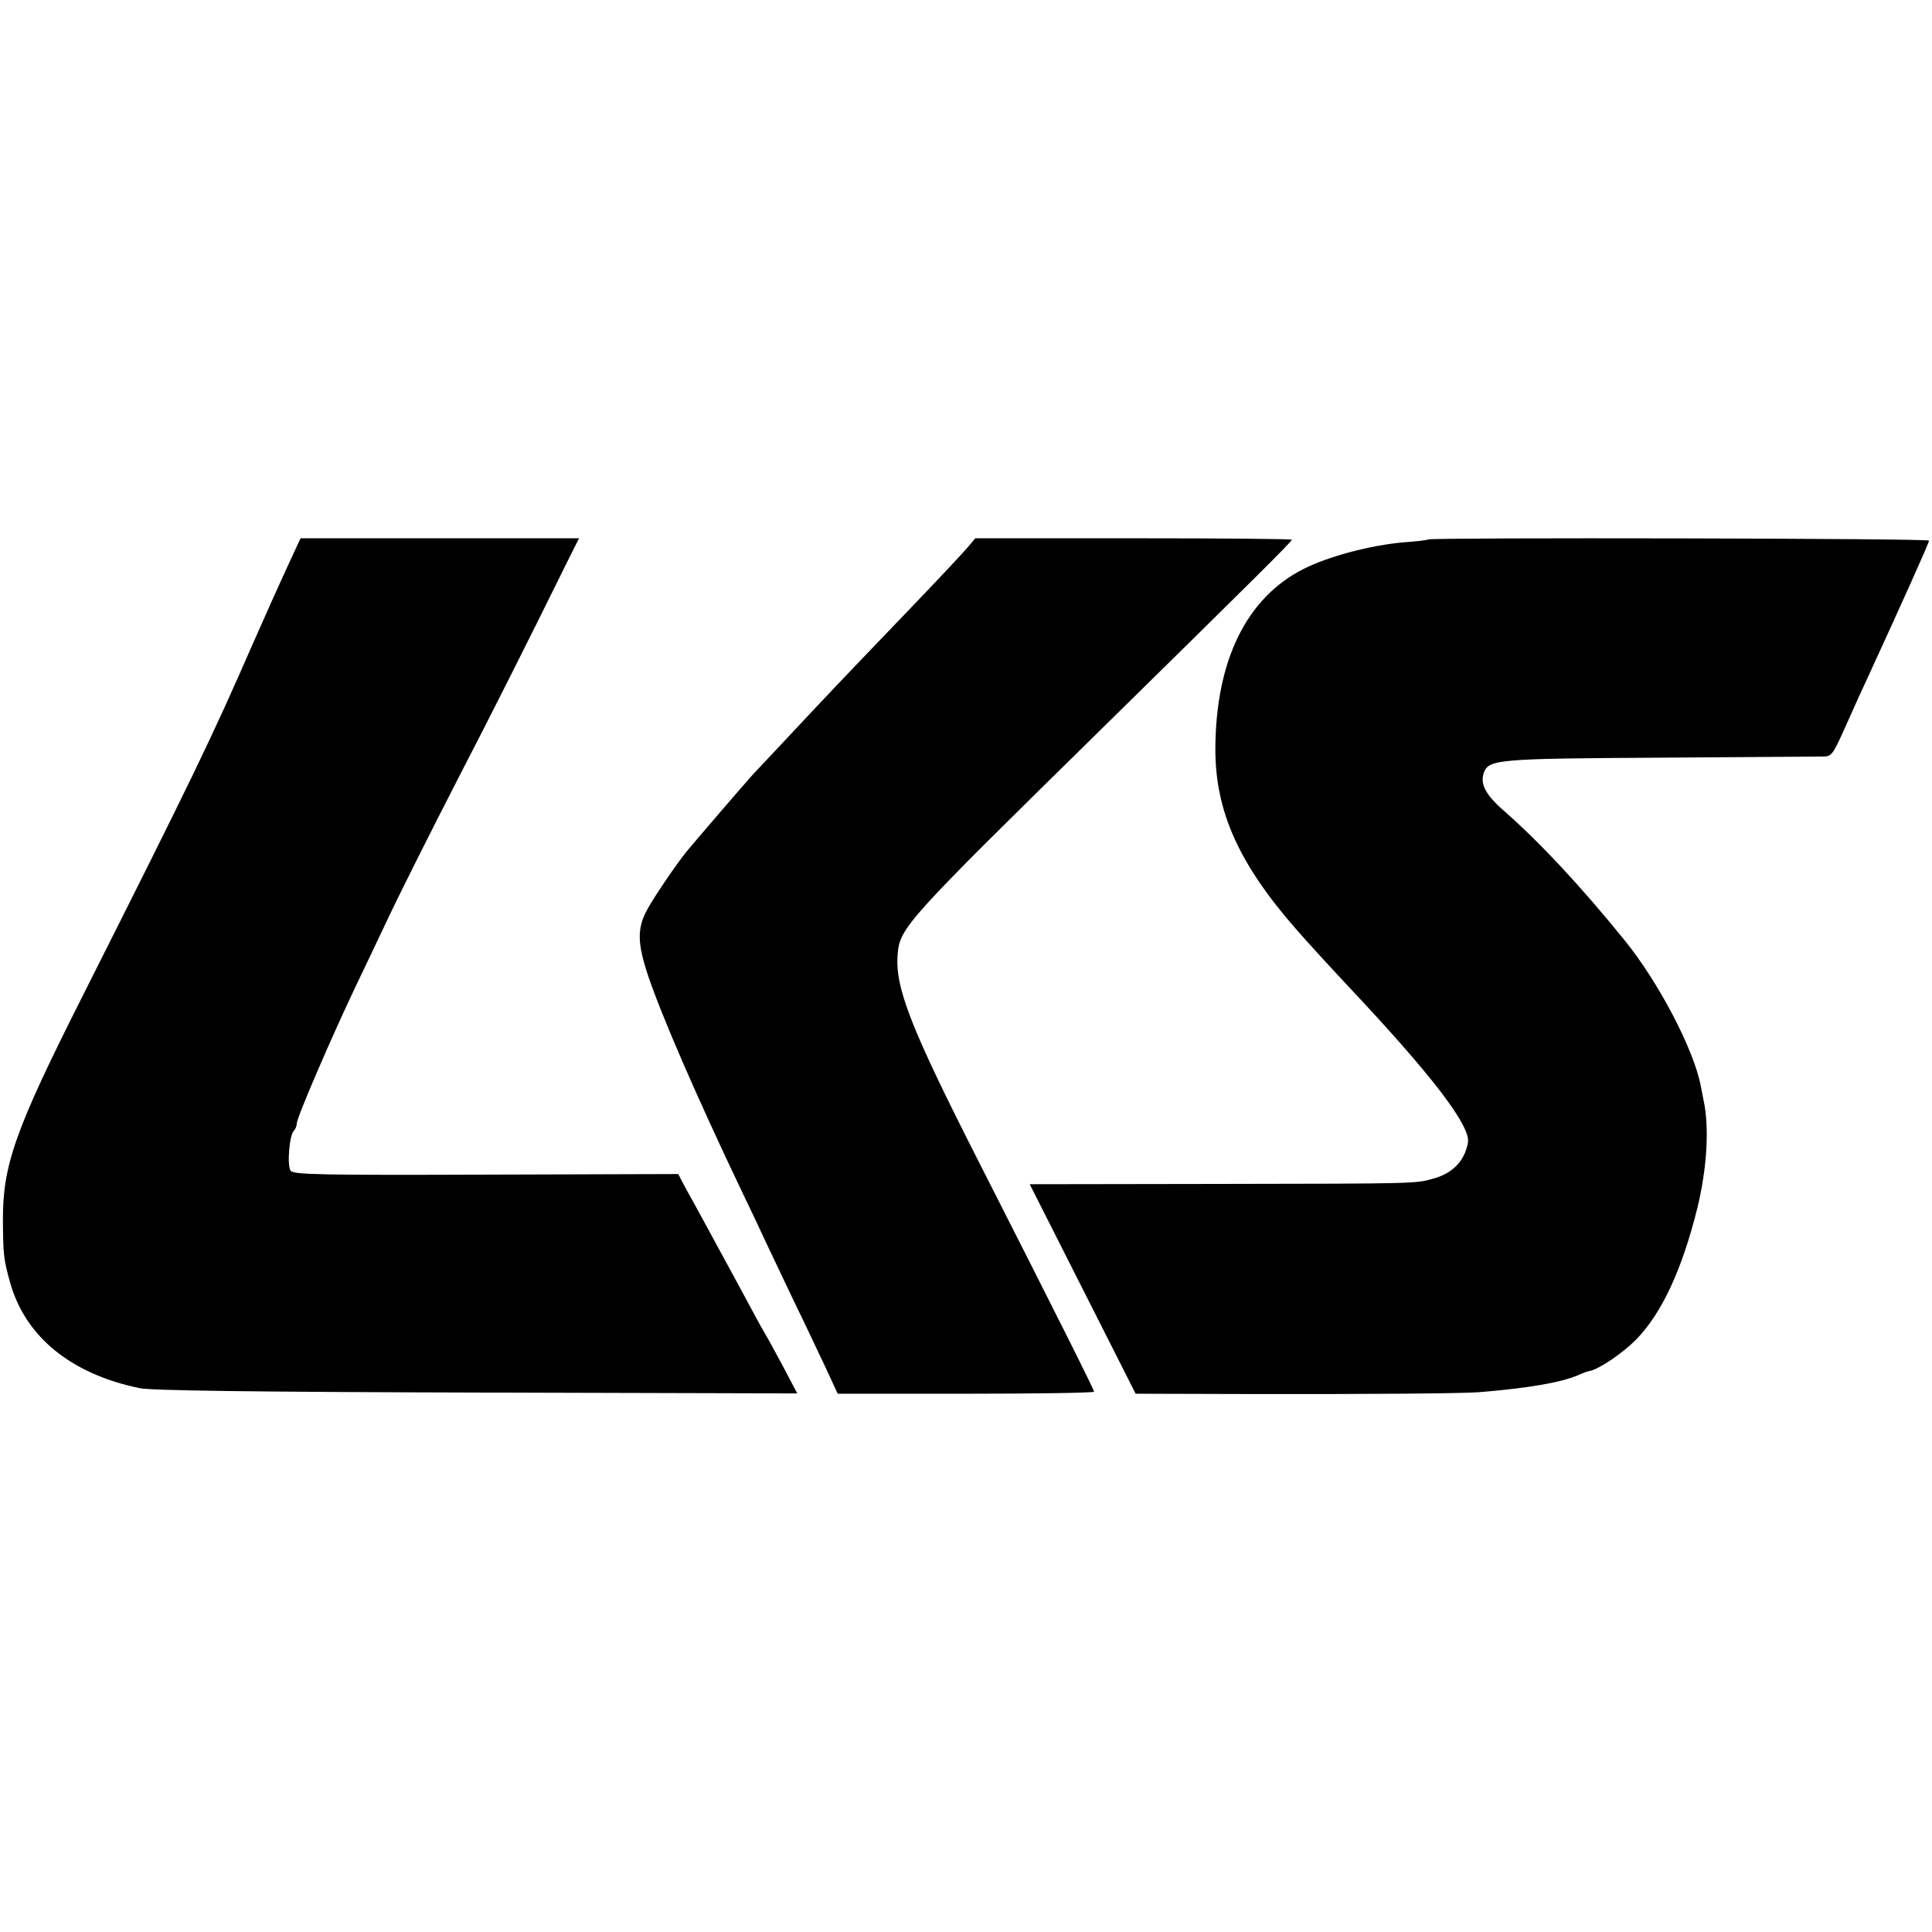
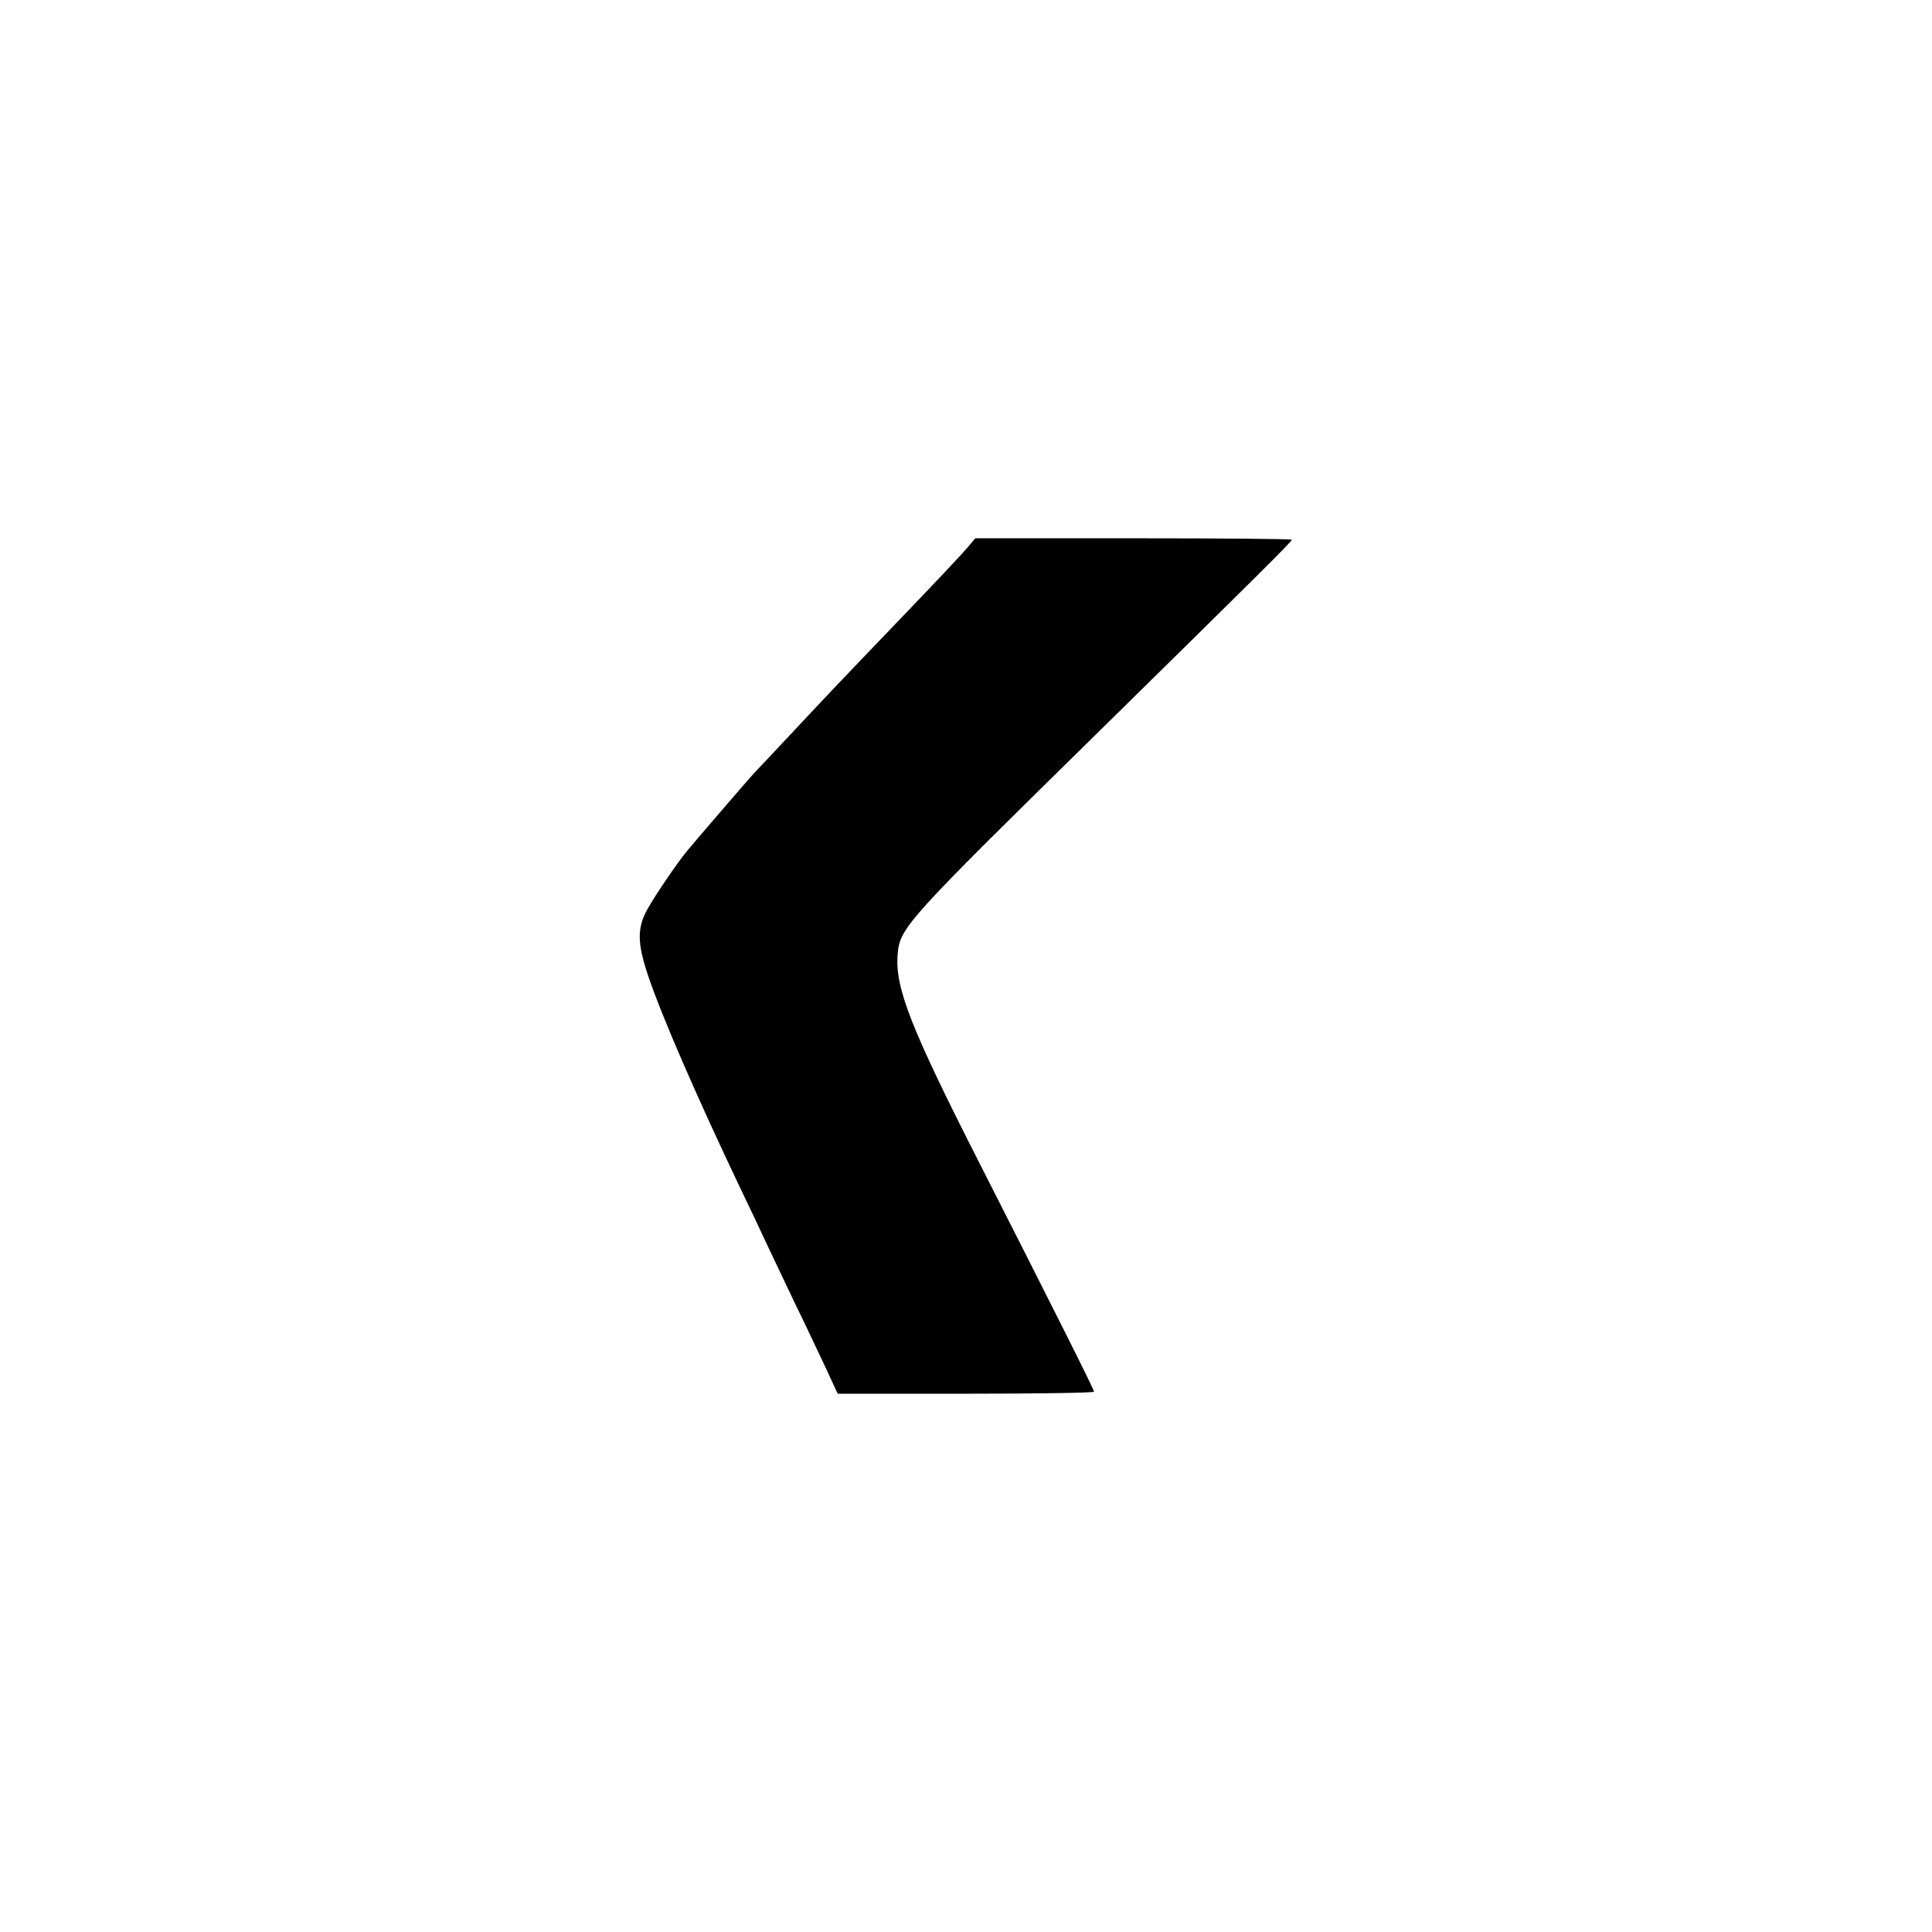
<svg xmlns="http://www.w3.org/2000/svg" version="1.0" width="664pt" height="664pt" viewBox="0 0 664 664" preserveAspectRatio="xMidYMid meet">
  <g transform="translate(0,664) scale(0.1,-0.1)" fill="#000000" stroke="none">
-     <path d="M988 4693 c-25 -54 -78 -172 -118 -263 -145 -332 -207 -460 -587 -1215 -231 -458 -274 -580 -273 -770 1 -118 2 -131 25 -214 53 -186 209 -313 445 -362 39 -8 382 -13 1158 -15 l1102 -3 -51 97 c-29 53 -55 102 -59 107 -4 6 -29 51 -55 100 -27 50 -59 110 -73 135 -14 25 -39 72 -57 105 -18 33 -45 83 -60 110 -16 28 -34 61 -41 75 l-13 25 -660 -2 c-567 -2 -661 0 -672 13 -13 16 -5 122 11 138 6 6 10 17 10 25 0 20 117 291 200 466 37 77 82 172 100 210 49 105 155 316 265 530 93 179 240 471 354 703 l51 102 -478 0 -479 0 -45 -97z" />
    <path d="M3325 4758 c-15 -18 -107 -116 -205 -218 -238 -248 -273 -285 -403 -424 -62 -66 -119 -127 -127 -135 -16 -17 -202 -233 -229 -266 -36 -44 -110 -153 -136 -200 -36 -65 -35 -117 3 -230 47 -139 166 -413 317 -730 32 -66 72 -151 90 -190 18 -38 61 -128 95 -200 35 -71 82 -172 106 -222 l43 -93 440 0 c243 0 441 3 441 7 0 7 -119 245 -395 788 -235 462 -289 600 -280 714 7 93 28 115 701 776 523 514 654 644 654 650 0 3 -245 5 -544 5 l-544 0 -27 -32z" />
-     <path d="M4909 4786 c-2 -2 -41 -7 -86 -10 -113 -10 -257 -48 -342 -91 -197 -99 -303 -315 -304 -620 0 -213 80 -393 278 -619 40 -46 120 -133 179 -196 288 -306 422 -481 411 -538 -12 -63 -53 -105 -120 -123 -60 -17 -54 -17 -743 -18 l-643 -1 182 -360 182 -360 366 -1 c462 -1 753 2 811 6 172 14 282 33 342 58 18 8 36 15 41 15 32 6 112 60 158 106 90 91 160 242 213 456 33 137 41 276 21 368 -3 15 -7 38 -10 51 -24 125 -145 356 -262 500 -153 189 -293 338 -416 446 -62 54 -81 92 -67 130 17 45 48 48 610 51 289 2 539 4 556 4 29 0 33 5 79 108 26 59 61 136 78 172 110 239 207 455 207 462 0 8 -1713 11 -1721 4z" />
  </g>
</svg>